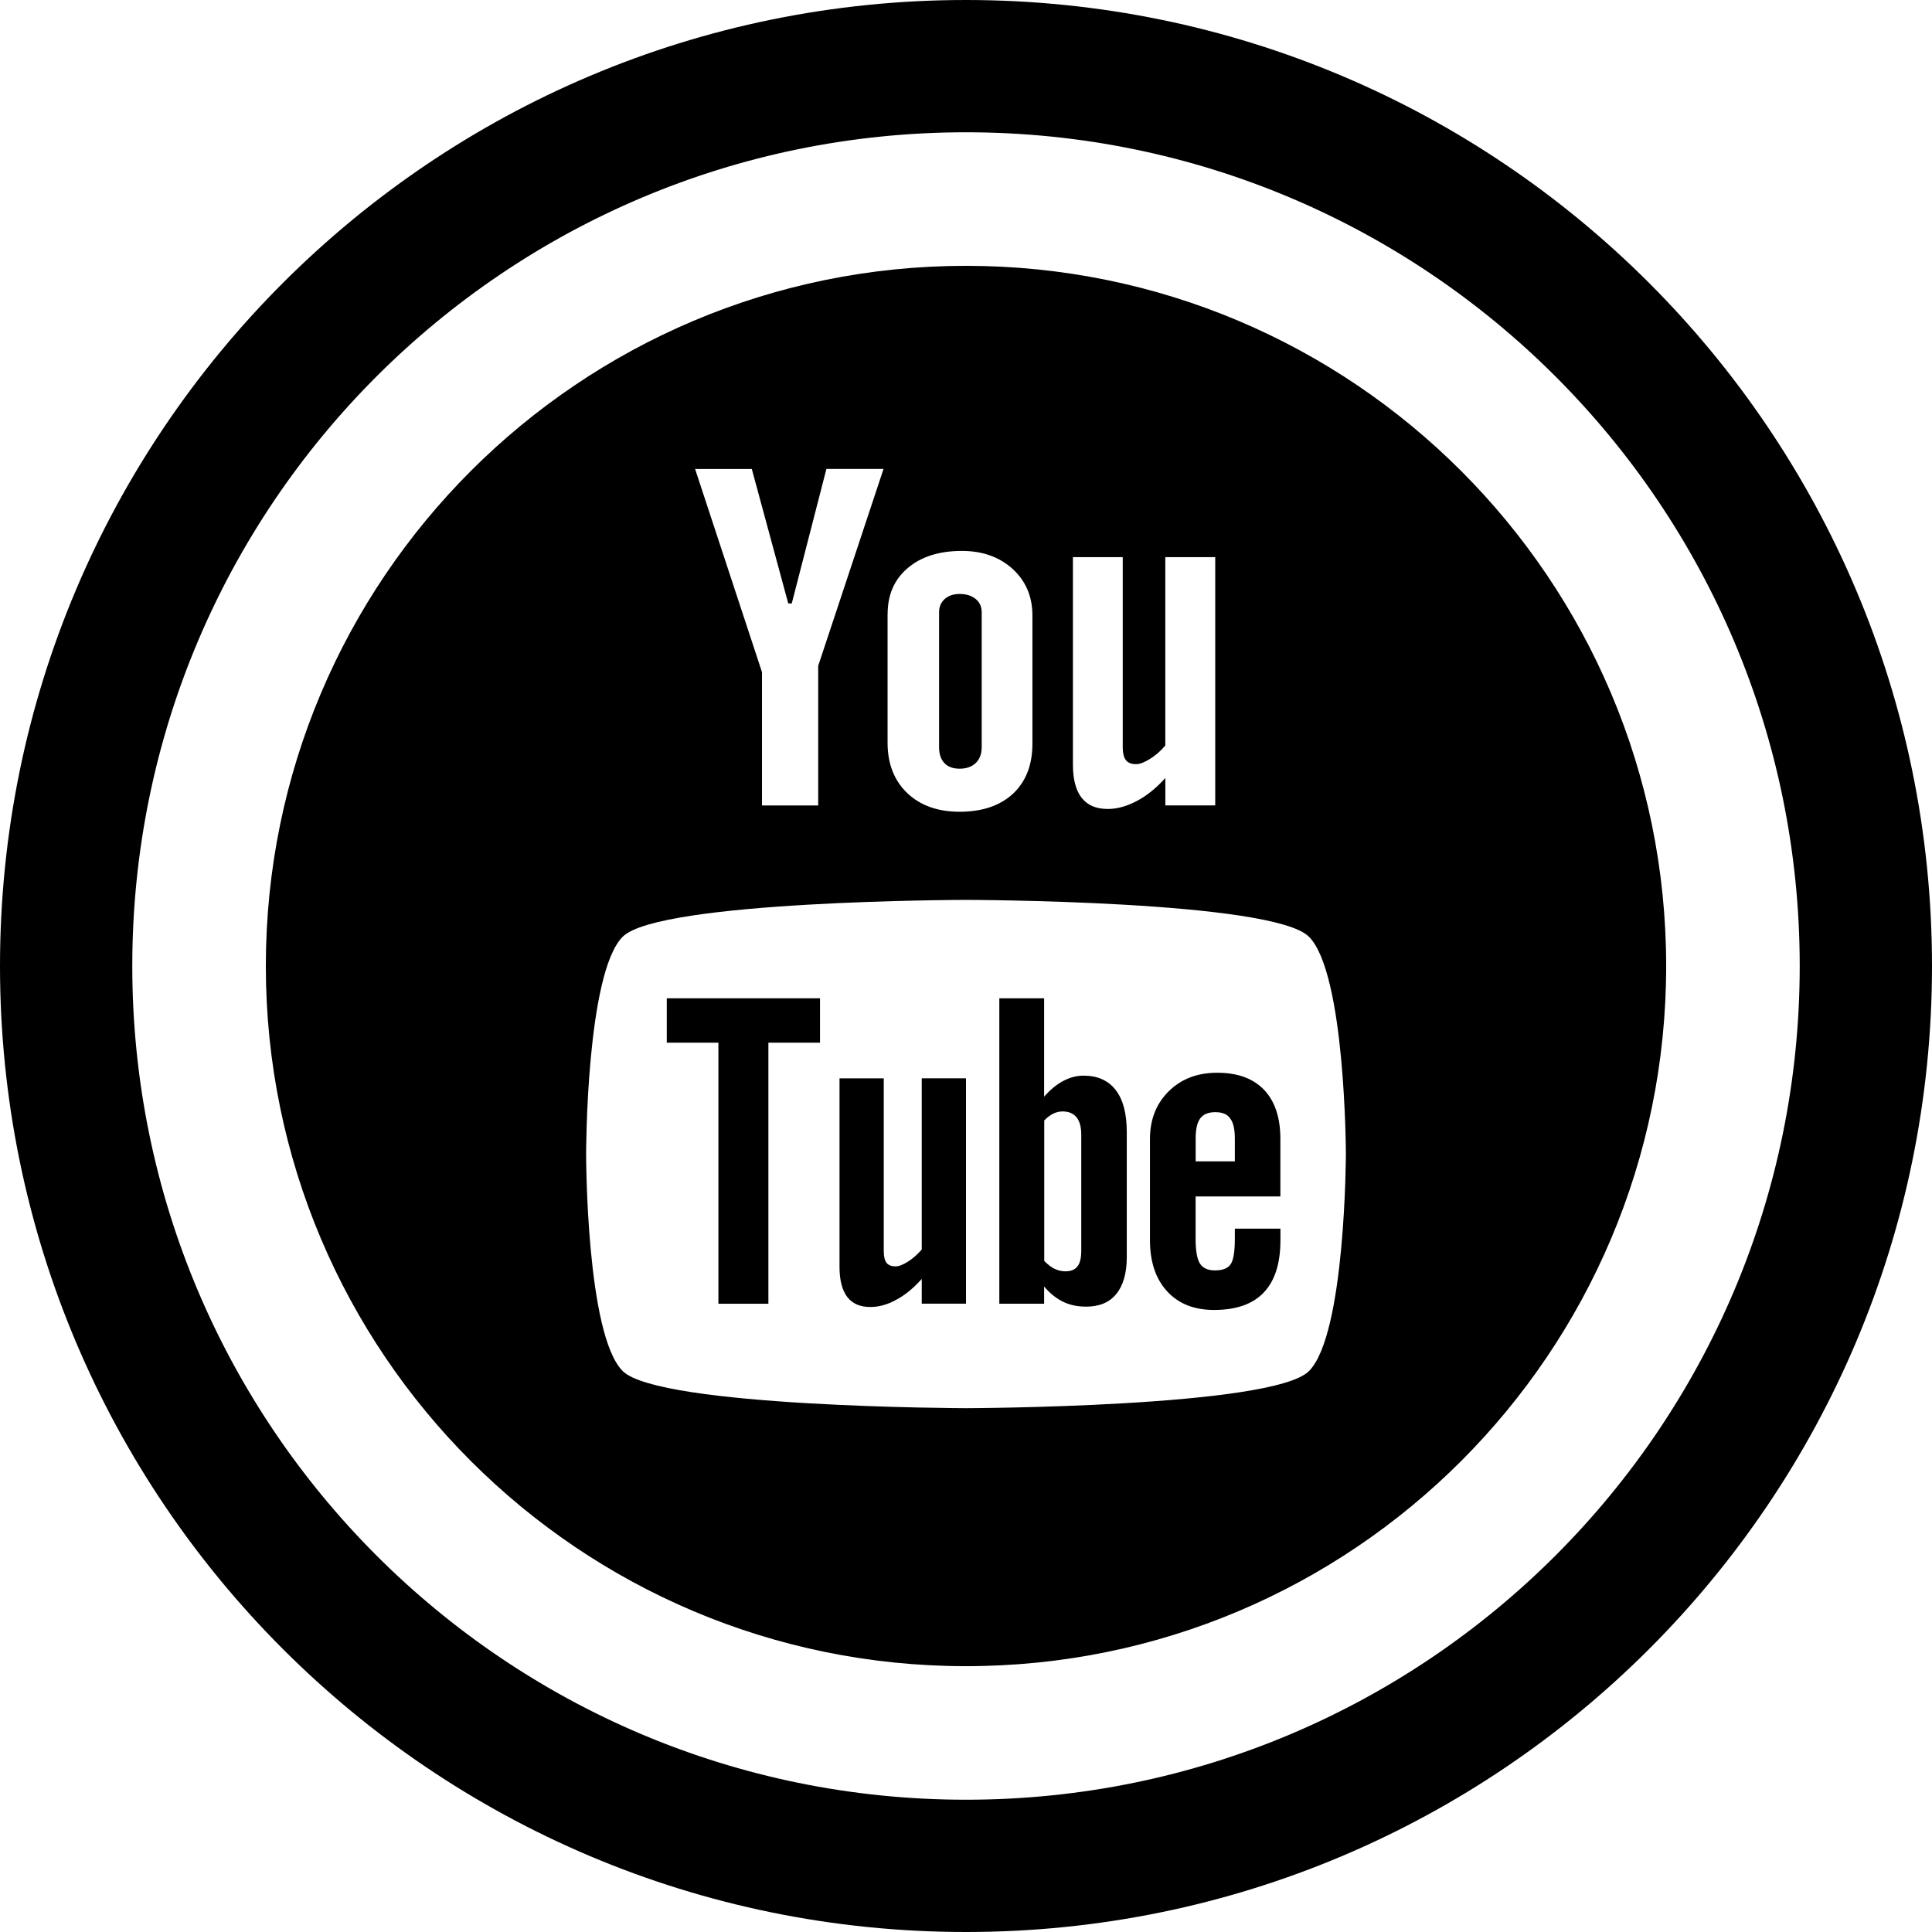
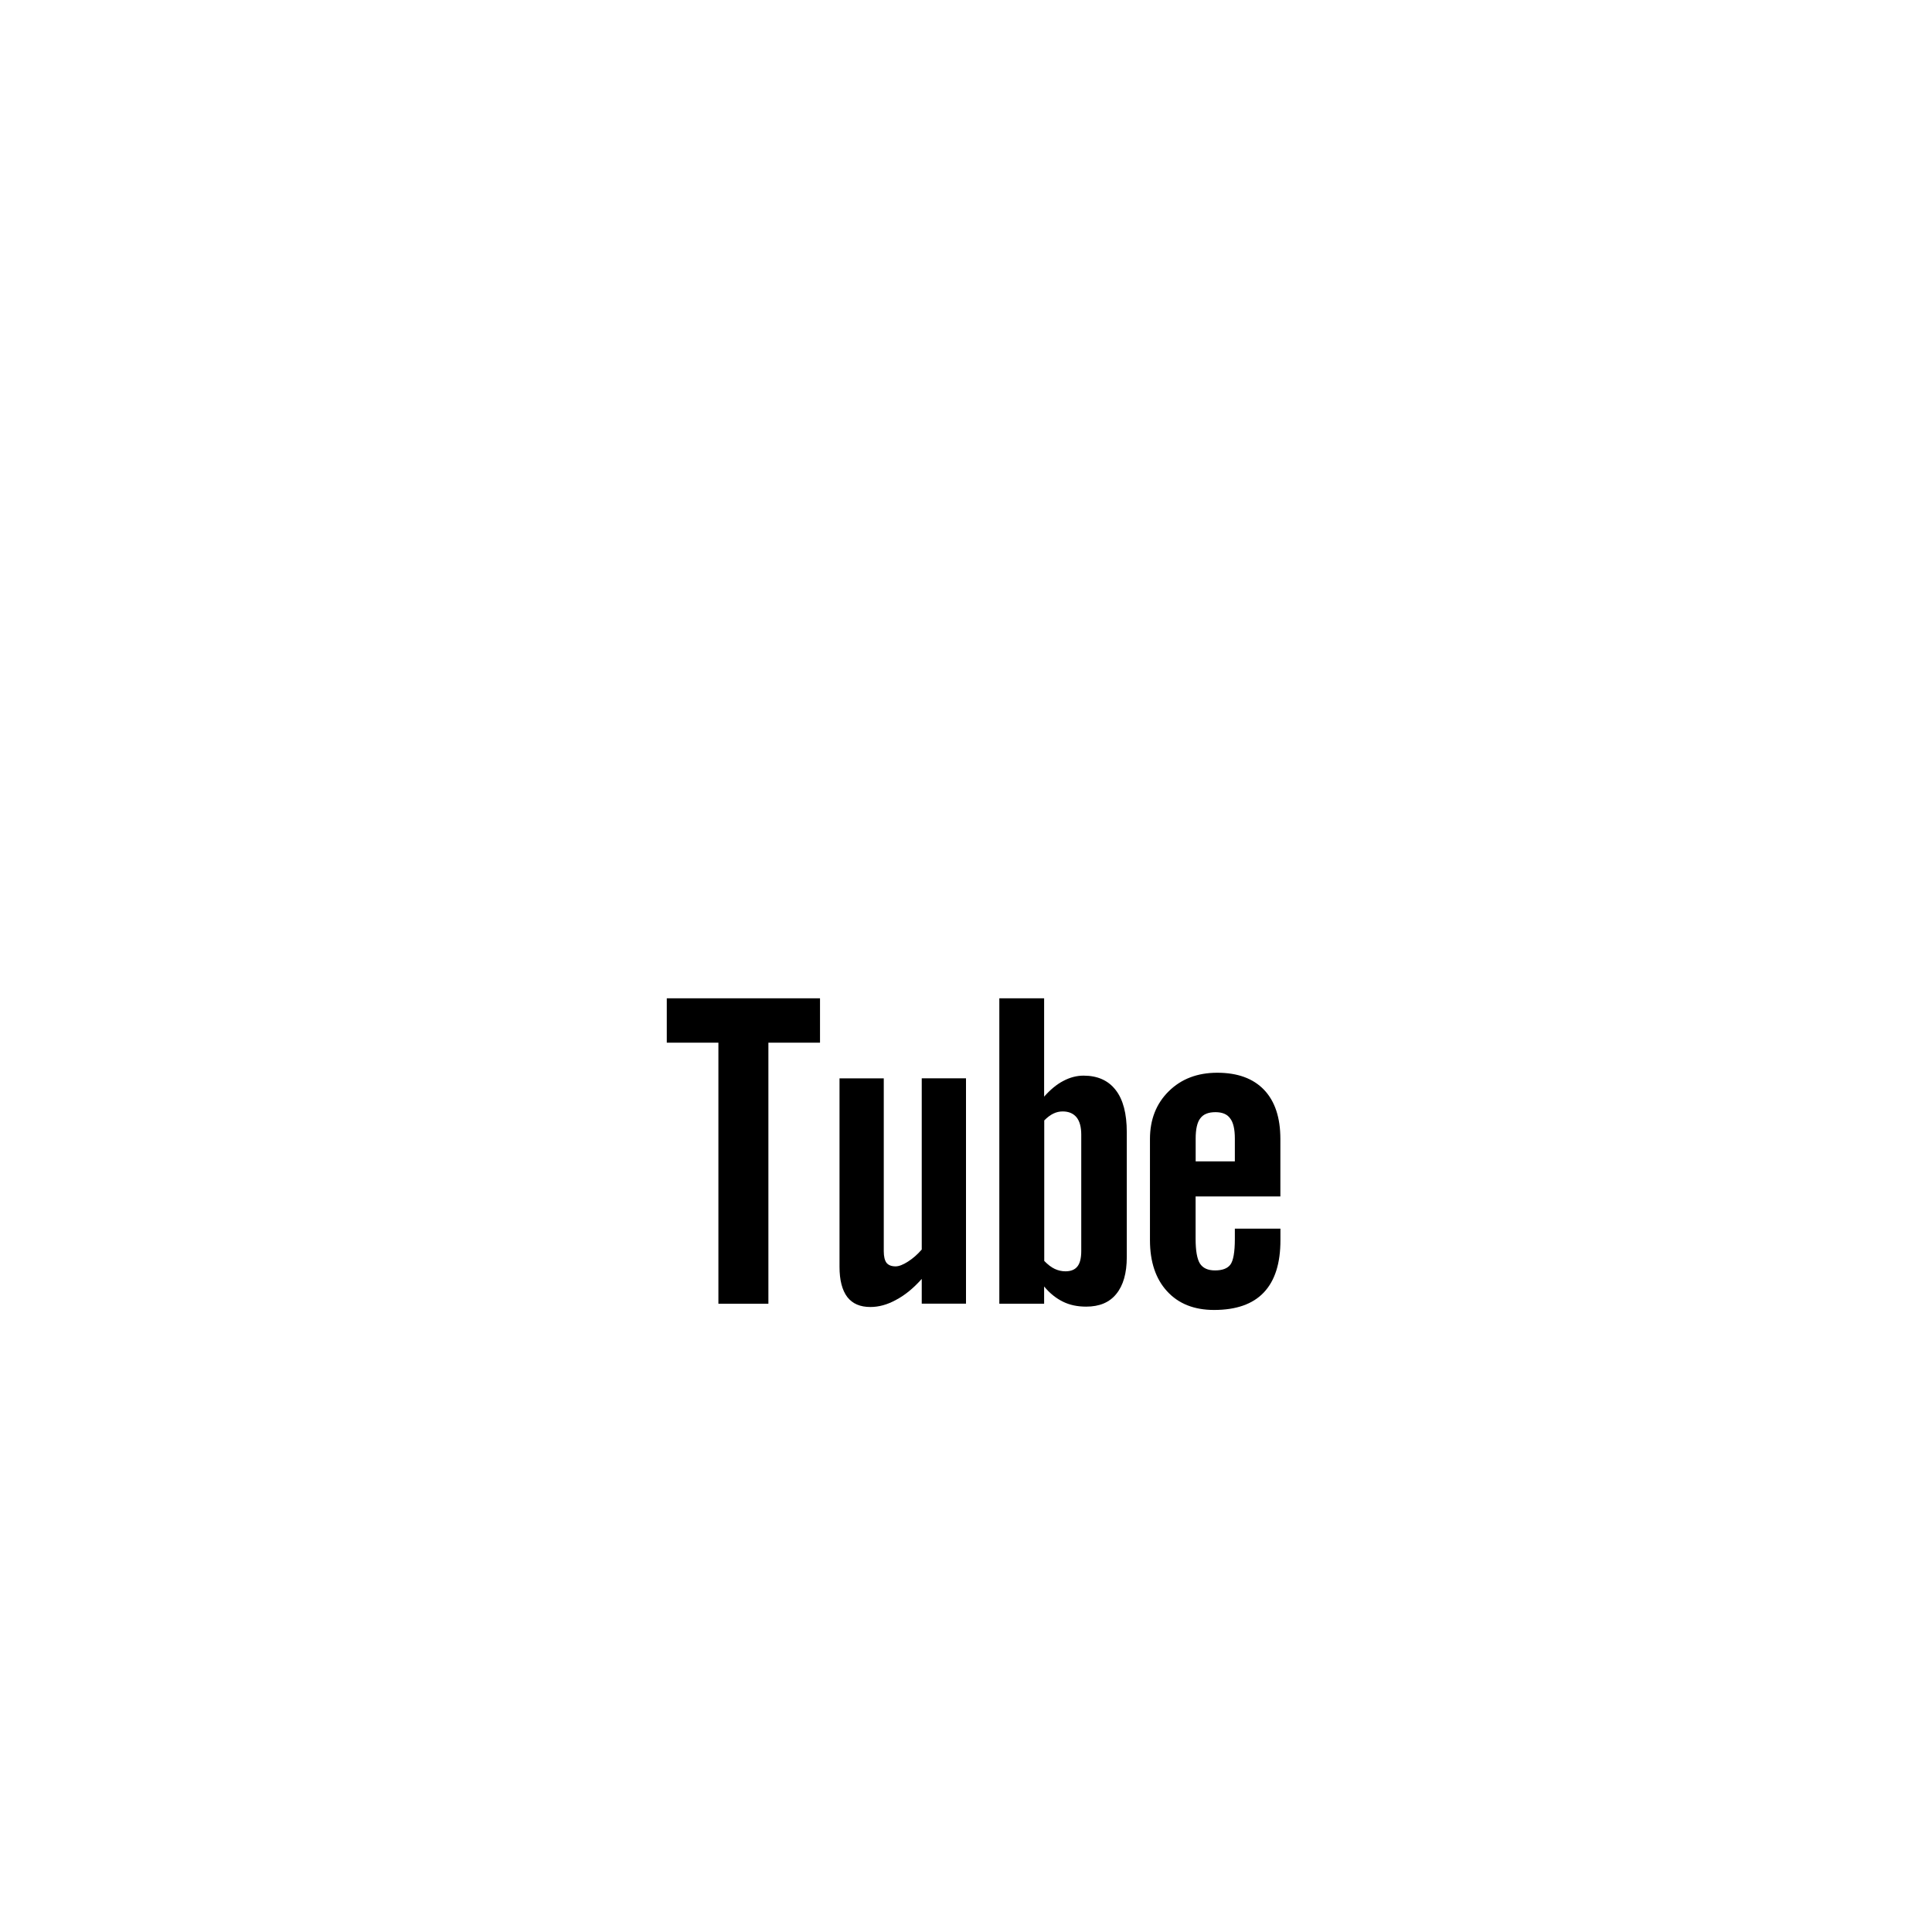
<svg xmlns="http://www.w3.org/2000/svg" enable-background="new 0 0 32 32" version="1.1" viewBox="0 0 32 32" xml:space="preserve">
  <g id="GLYPH">
    <g>
-       <path d="M16,32c8.837,0,16-7.163,16-16S24.837,0,16,0S0,7.163,0,16S7.163,32,16,32z M16,2.191c7.626,0,13.809,6.182,13.809,13.809    S23.626,29.809,16,29.809S2.191,23.626,2.191,16S8.374,2.191,16,2.191z" />
      <polygon points="11.899,21.594 12.727,21.594 12.727,17.27 13.582,17.27 13.582,16.535 11.044,16.535 11.044,17.27 11.899,17.27       " />
      <path d="M17.294,21.308c0.095,0.115,0.201,0.198,0.314,0.253c0.112,0.055,0.239,0.081,0.383,0.081    c0.218,0,0.385-0.069,0.499-0.211c0.115-0.141,0.173-0.344,0.173-0.608v-2.071c0-0.306-0.06-0.539-0.184-0.698    c-0.122-0.158-0.299-0.238-0.532-0.238c-0.114,0-0.226,0.029-0.338,0.089c-0.111,0.058-0.215,0.146-0.315,0.259v-1.629h-0.742    v5.059h0.742V21.308z M17.295,18.559c0.05-0.051,0.101-0.09,0.151-0.114c0.051-0.025,0.103-0.036,0.156-0.036    c0.098,0,0.175,0.032,0.229,0.097c0.052,0.065,0.078,0.161,0.078,0.287v1.927c0,0.12-0.022,0.205-0.064,0.257    c-0.042,0.053-0.108,0.08-0.198,0.08c-0.062,0-0.121-0.014-0.177-0.04c-0.057-0.026-0.115-0.072-0.174-0.132V18.559z" />
      <path d="M14.417,21.648c0.138,0,0.28-0.038,0.426-0.119c0.148-0.078,0.288-0.194,0.424-0.346v0.41H16v-3.733h-0.733v2.836    c-0.07,0.081-0.145,0.147-0.228,0.2c-0.082,0.053-0.151,0.079-0.205,0.079c-0.068,0-0.118-0.019-0.151-0.059    c-0.029-0.04-0.045-0.103-0.045-0.192v-2.863h-0.733v3.121c0,0.223,0.044,0.388,0.128,0.5    C14.12,21.594,14.247,21.648,14.417,21.648z" />
      <path d="M20.109,21.697c0.365,0,0.64-0.096,0.823-0.289c0.185-0.195,0.276-0.483,0.276-0.866V20.35h-0.755v0.17    c0,0.22-0.026,0.362-0.074,0.426c-0.048,0.064-0.133,0.096-0.255,0.096c-0.117,0-0.199-0.037-0.249-0.113    c-0.048-0.077-0.072-0.213-0.072-0.41v-0.702h1.404v-0.952c0-0.354-0.09-0.625-0.27-0.814c-0.181-0.189-0.439-0.283-0.775-0.283    c-0.329,0-0.596,0.102-0.803,0.306c-0.207,0.203-0.312,0.468-0.312,0.791v1.676c0,0.36,0.096,0.643,0.284,0.847    C19.521,21.595,19.78,21.697,20.109,21.697z M19.804,18.859c0-0.156,0.025-0.269,0.076-0.335c0.051-0.07,0.135-0.103,0.252-0.103    c0.111,0,0.194,0.033,0.243,0.103c0.052,0.066,0.078,0.178,0.078,0.335v0.377h-0.649V18.859z" />
-       <path d="M15.894,12.732c0.112,0,0.2-0.031,0.267-0.094c0.066-0.064,0.099-0.151,0.099-0.26v-2.24c0-0.09-0.034-0.163-0.101-0.218    c-0.067-0.055-0.156-0.082-0.264-0.082c-0.101,0-0.183,0.027-0.246,0.082c-0.062,0.055-0.095,0.128-0.095,0.218v2.24    c0,0.112,0.03,0.199,0.089,0.262C15.7,12.701,15.784,12.732,15.894,12.732z" />
-       <path d="M16,27.597c6.405,0,11.597-5.192,11.597-11.597S22.405,4.403,16,4.403S4.403,9.595,4.403,16S9.595,27.597,16,27.597z     M17.771,9.228h0.825v3.152c0,0.097,0.019,0.168,0.053,0.211c0.034,0.044,0.091,0.066,0.168,0.066c0.06,0,0.138-0.029,0.23-0.087    c0.093-0.058,0.178-0.131,0.254-0.222V9.228h0.827v4.112h-0.826v-0.454c-0.151,0.167-0.309,0.296-0.475,0.382    c-0.165,0.087-0.324,0.131-0.479,0.131c-0.193,0-0.335-0.061-0.432-0.184c-0.096-0.122-0.145-0.306-0.145-0.551V9.228z     M14.702,10.169c0-0.319,0.111-0.573,0.334-0.761c0.222-0.189,0.522-0.283,0.896-0.283c0.341,0,0.622,0.1,0.841,0.299    c0.217,0.199,0.327,0.455,0.327,0.769v2.124c0,0.352-0.107,0.627-0.32,0.828c-0.216,0.2-0.51,0.3-0.886,0.3    c-0.361,0-0.651-0.103-0.868-0.31c-0.216-0.207-0.325-0.485-0.325-0.834V10.169z M12.452,7.767l0.604,2.228h0.058l0.574-2.228    h0.946l-1.082,3.261v2.313h-0.931v-2.208l-1.108-3.365H12.452z M10.314,15.515c0.605-0.602,5.683-0.61,5.683-0.61    s5.08,0.008,5.683,0.61c0.605,0.603,0.612,3.58,0.612,3.597c0,0-0.005,2.993-0.612,3.598c-0.603,0.601-5.683,0.614-5.683,0.614    s-5.079-0.013-5.683-0.615c-0.605-0.603-0.606-3.575-0.606-3.598C9.708,19.095,9.71,16.119,10.314,15.515z" />
    </g>
  </g>
</svg>